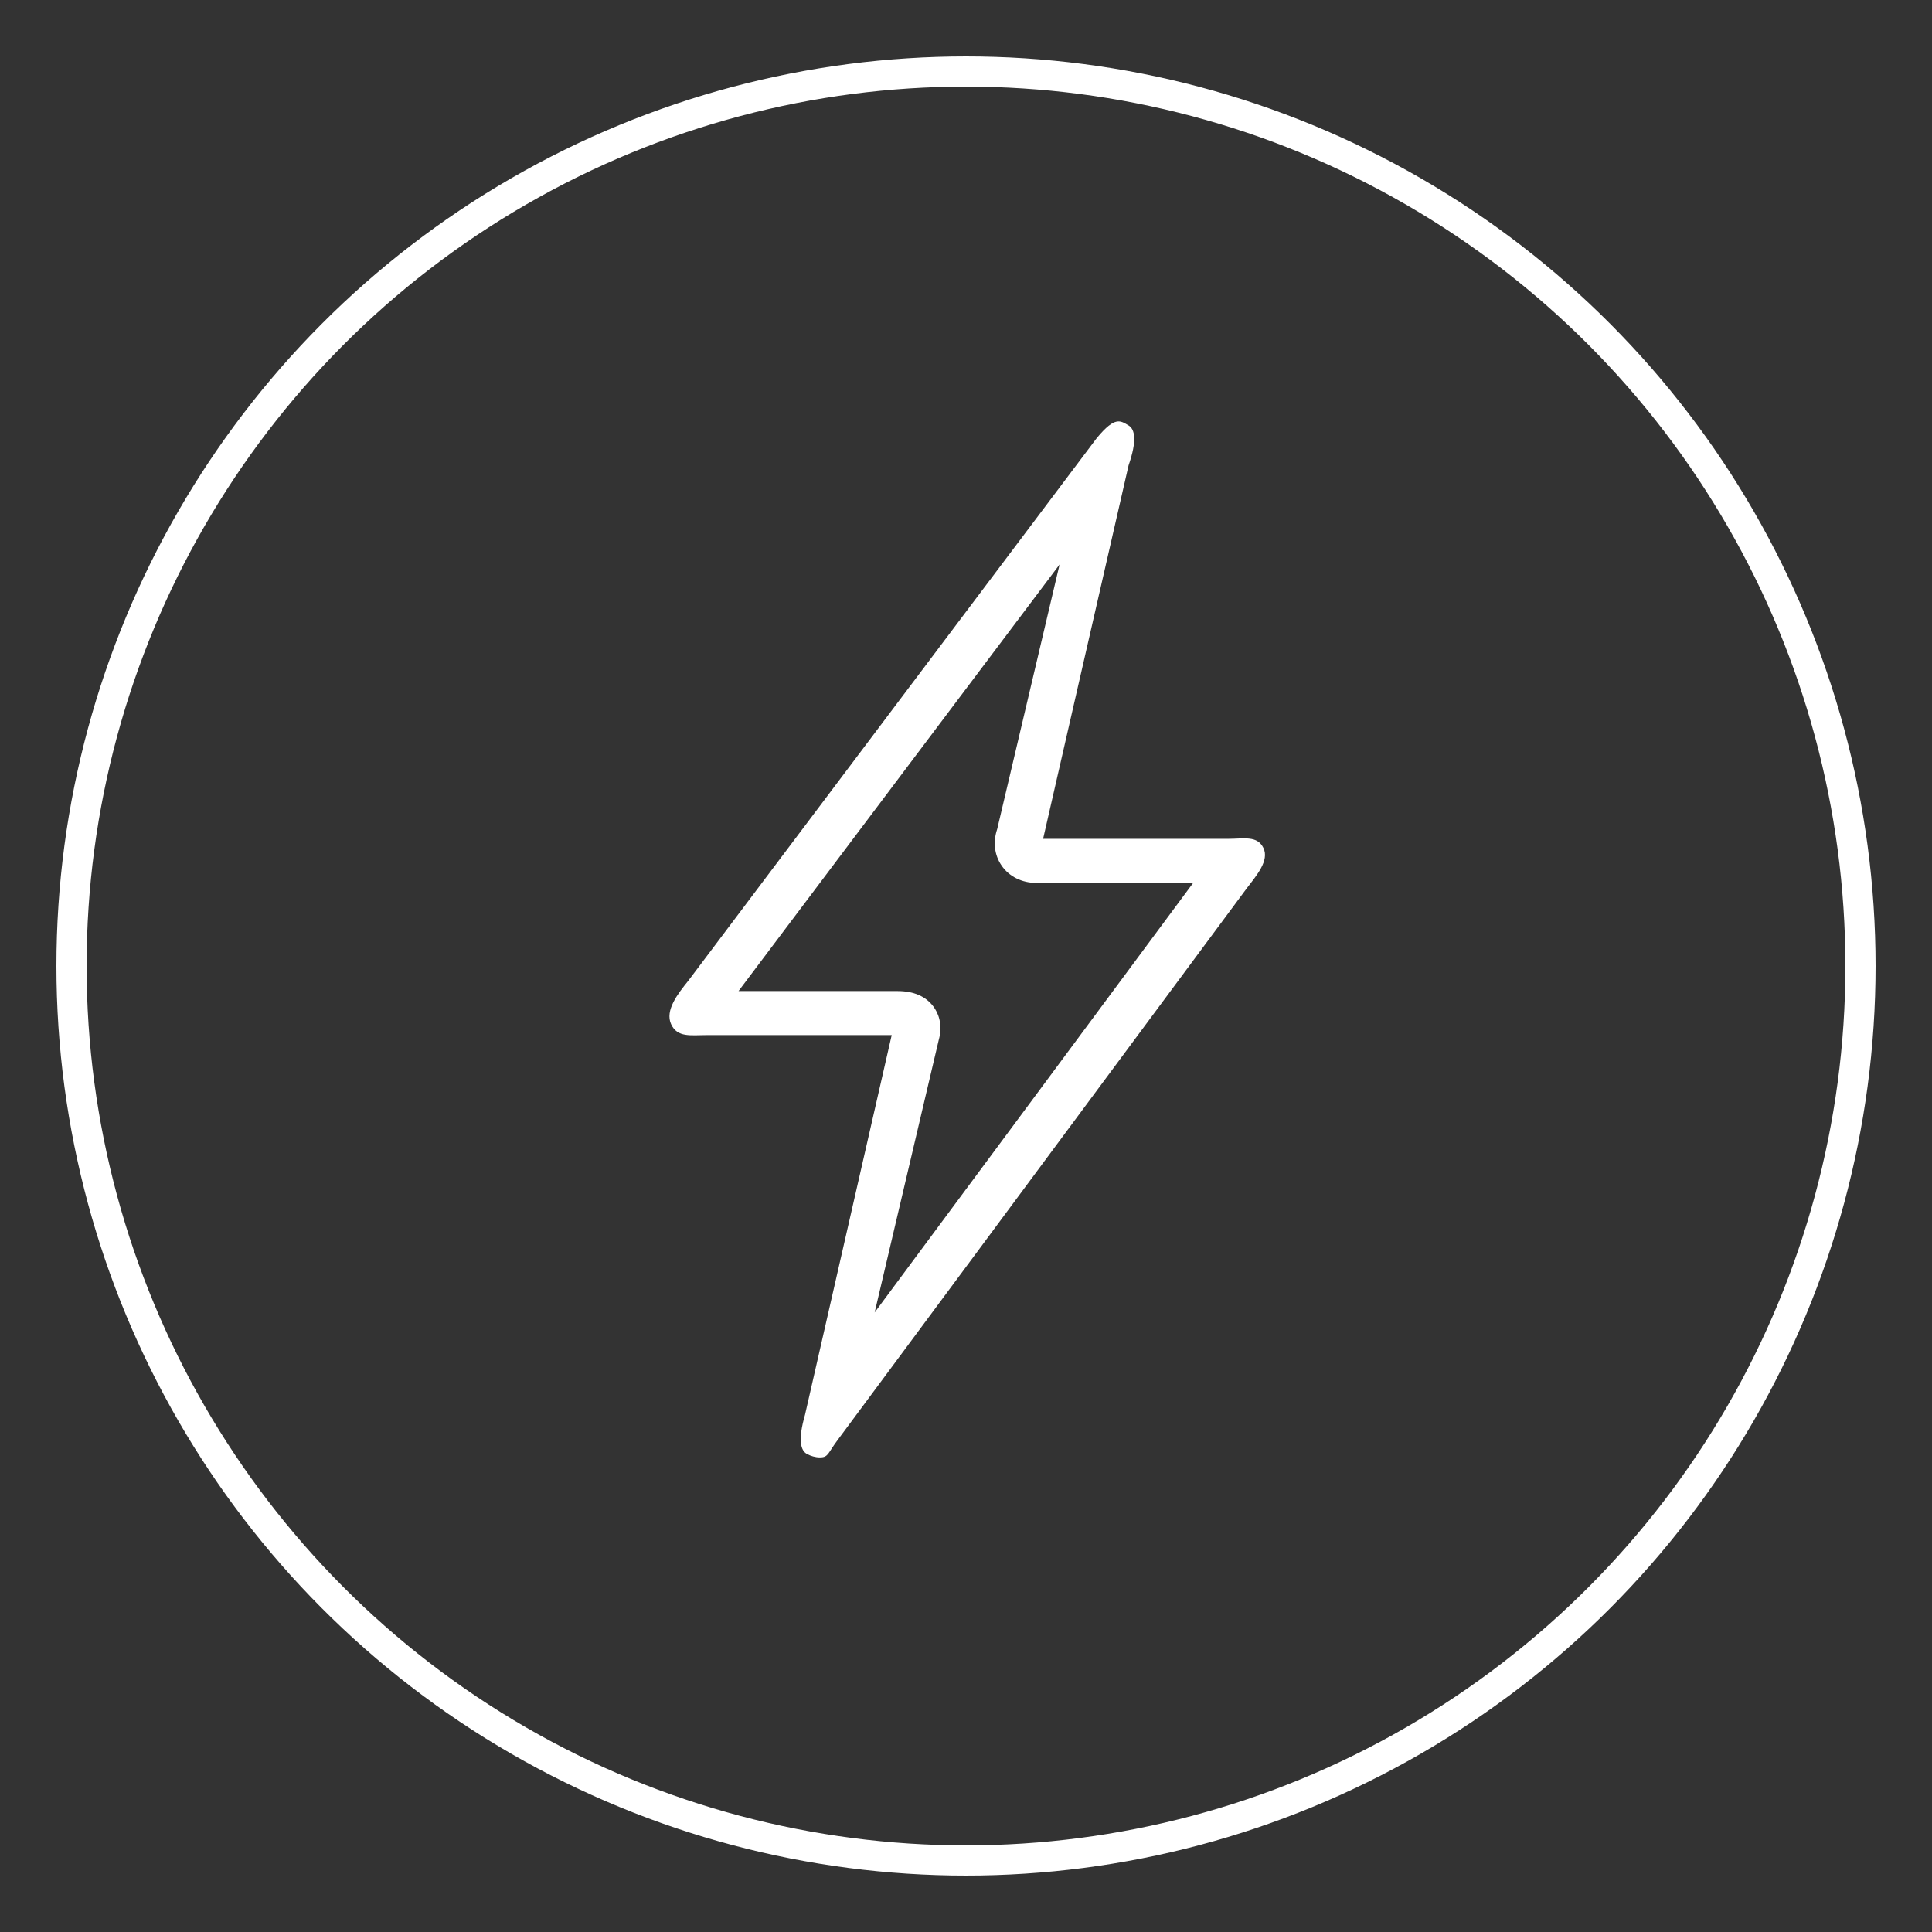
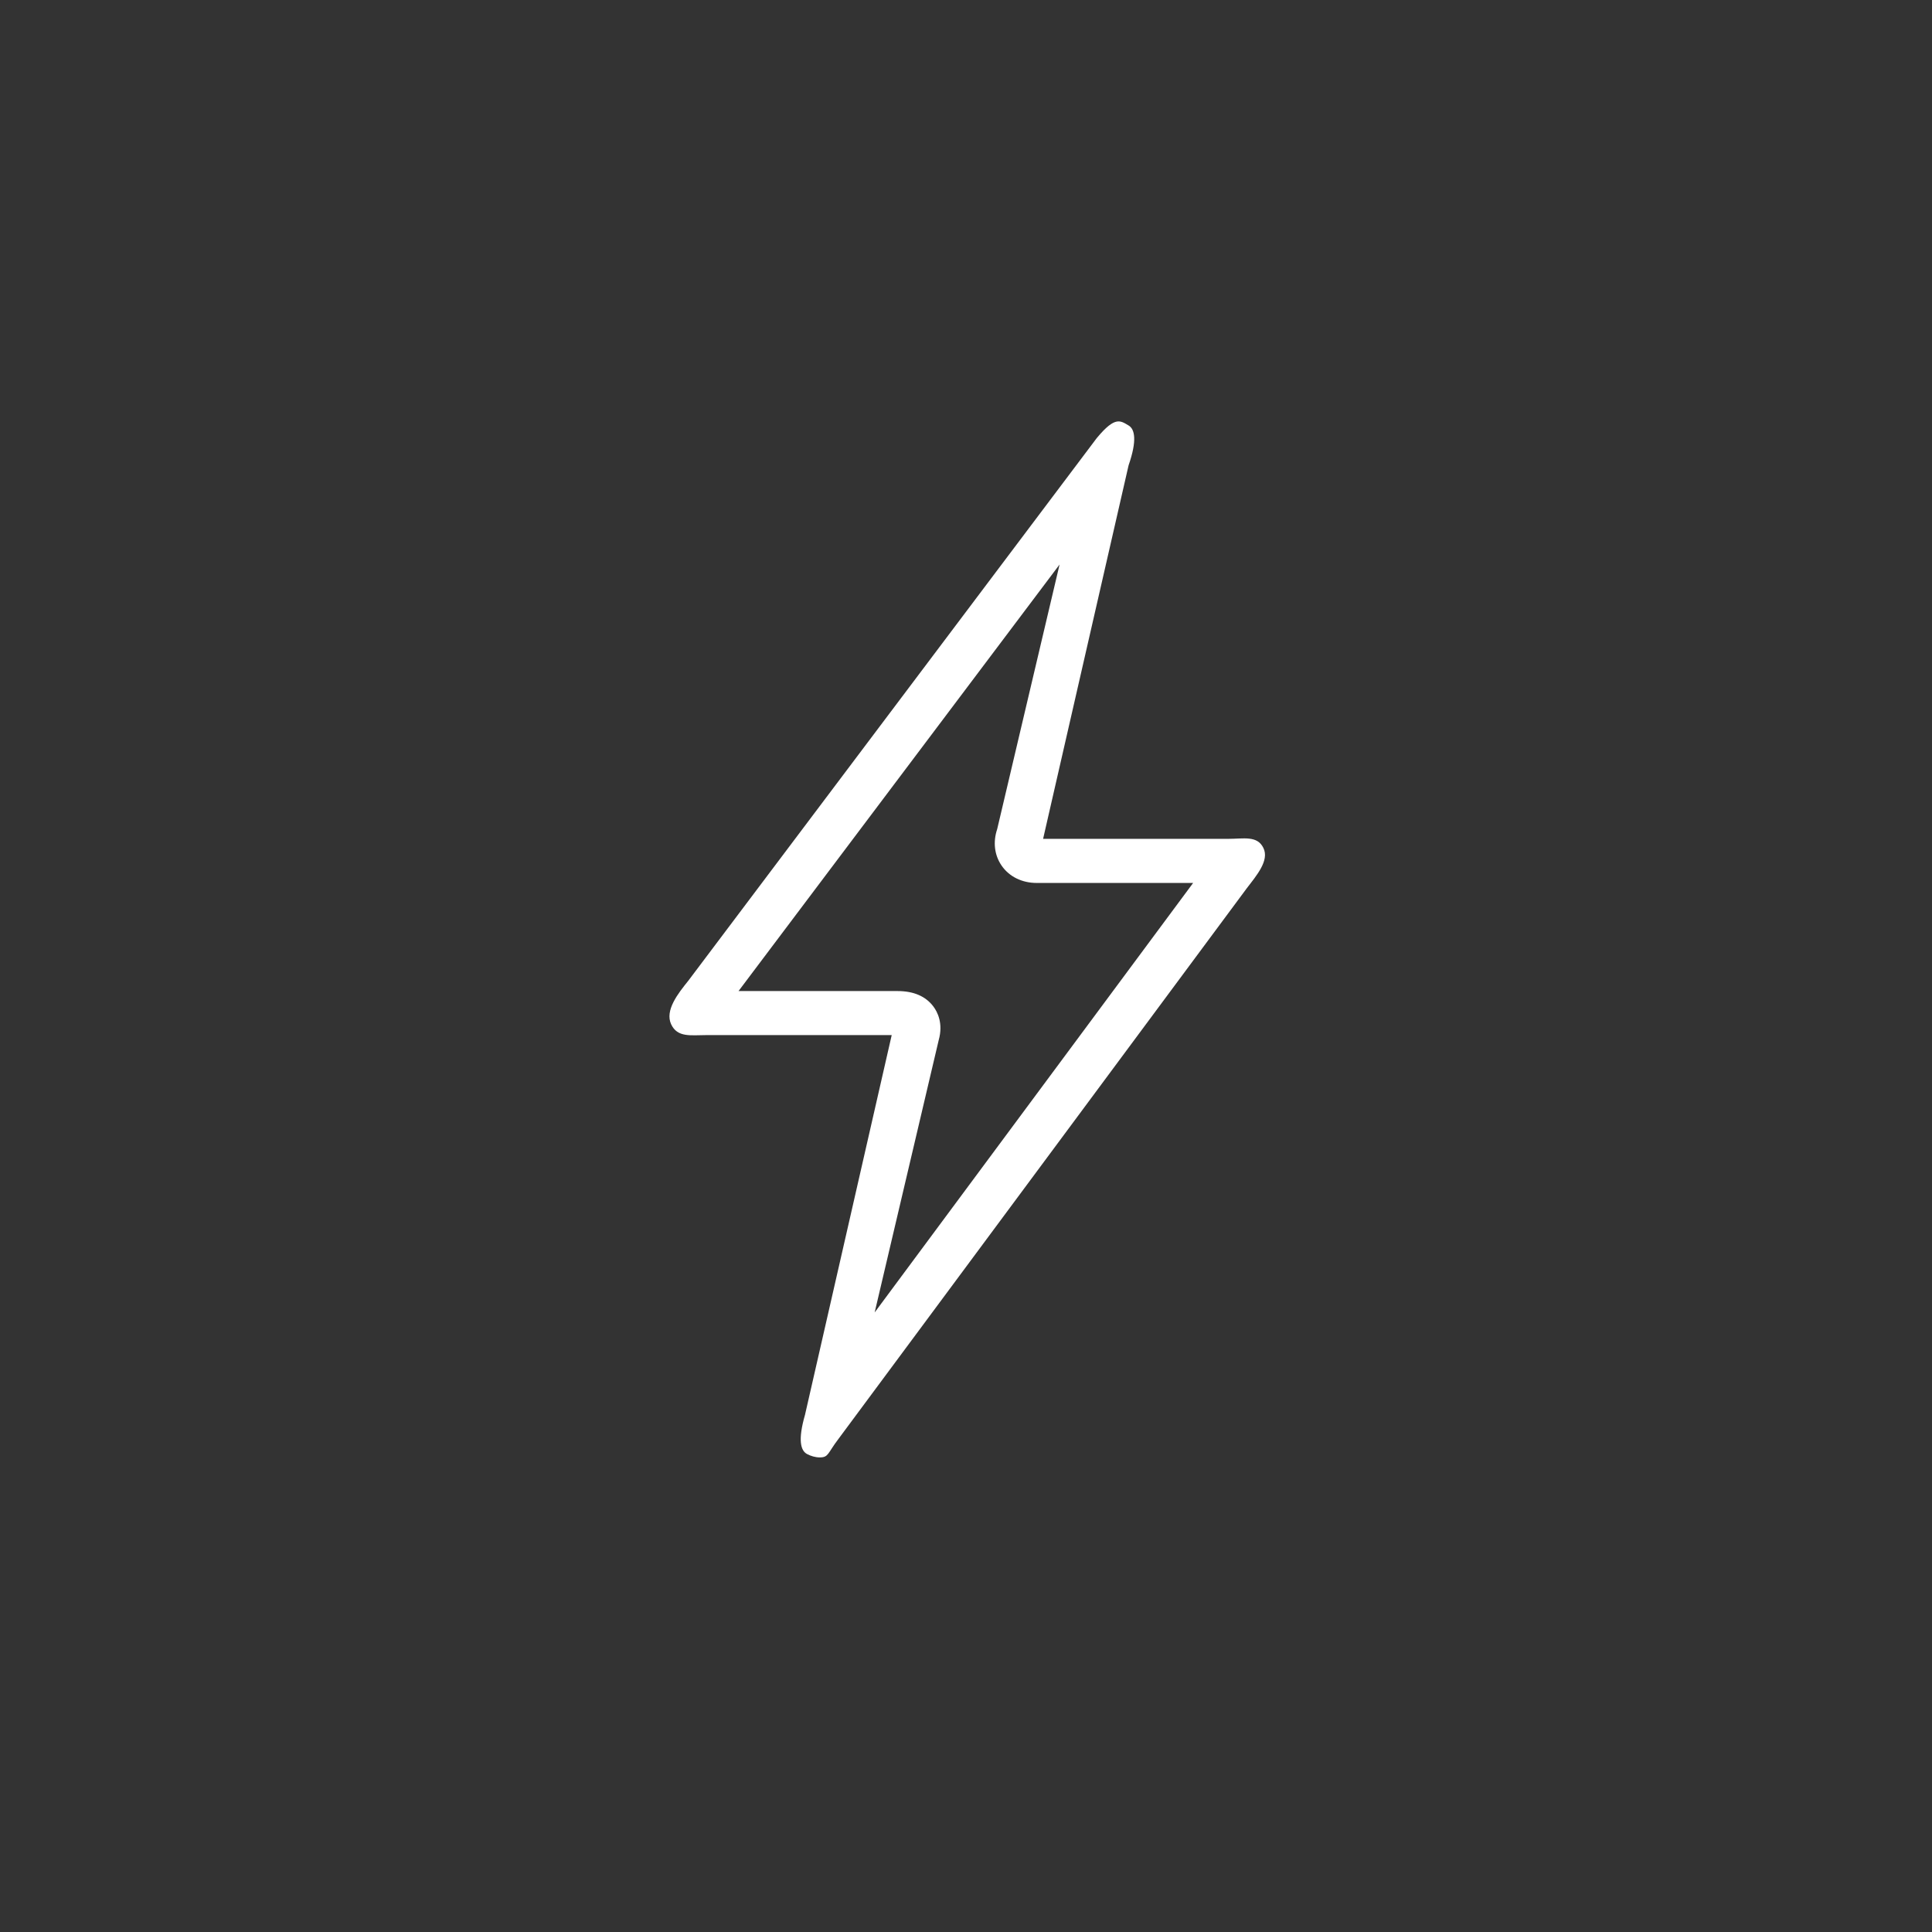
<svg xmlns="http://www.w3.org/2000/svg" width="64" height="64" viewBox="0 0 64 64">
  <rect x="0" y="0" width="64" height="64" fill="#333333" stroke="none" />
  <g>
    <g id="Layer_1">
-       <circle cx="32" cy="32" r="29.631" fill="none" stroke="#fff" stroke-miterlimit="10" />
      <g id="ddff">
        <path d="M27.165,48.279c-.161,0-.305-.047-.425-.109-.215-.11-.317-.456-.073-1.303l2.872-12.578h-6.145c-.508,0-.953.088-1.161-.358-.215-.461.229-1.022.565-1.439l13.519-17.961c.009-.012.018-.024.028-.035.597-.717.771-.56,1.039-.403.209.123.289.493.002,1.321l-2.832,12.374h6.122c.53,0,.97-.117,1.175.3.206.416-.228.916-.549,1.336l-13.532,18.249c-.352.461-.322.605-.605.605ZM31.096,34.455l-2.122,9.022,10.55-14.228h-5.181c-.49,0-.916-.211-1.167-.58-.235-.344-.286-.779-.143-1.203l2.067-8.766-10.635,14.13h5.266c.536,0,.936.173,1.191.515.133.178.329.557.174,1.11Z" fill="#fff" stroke-width="0" />
      </g>
    </g>
  </g>
</svg>